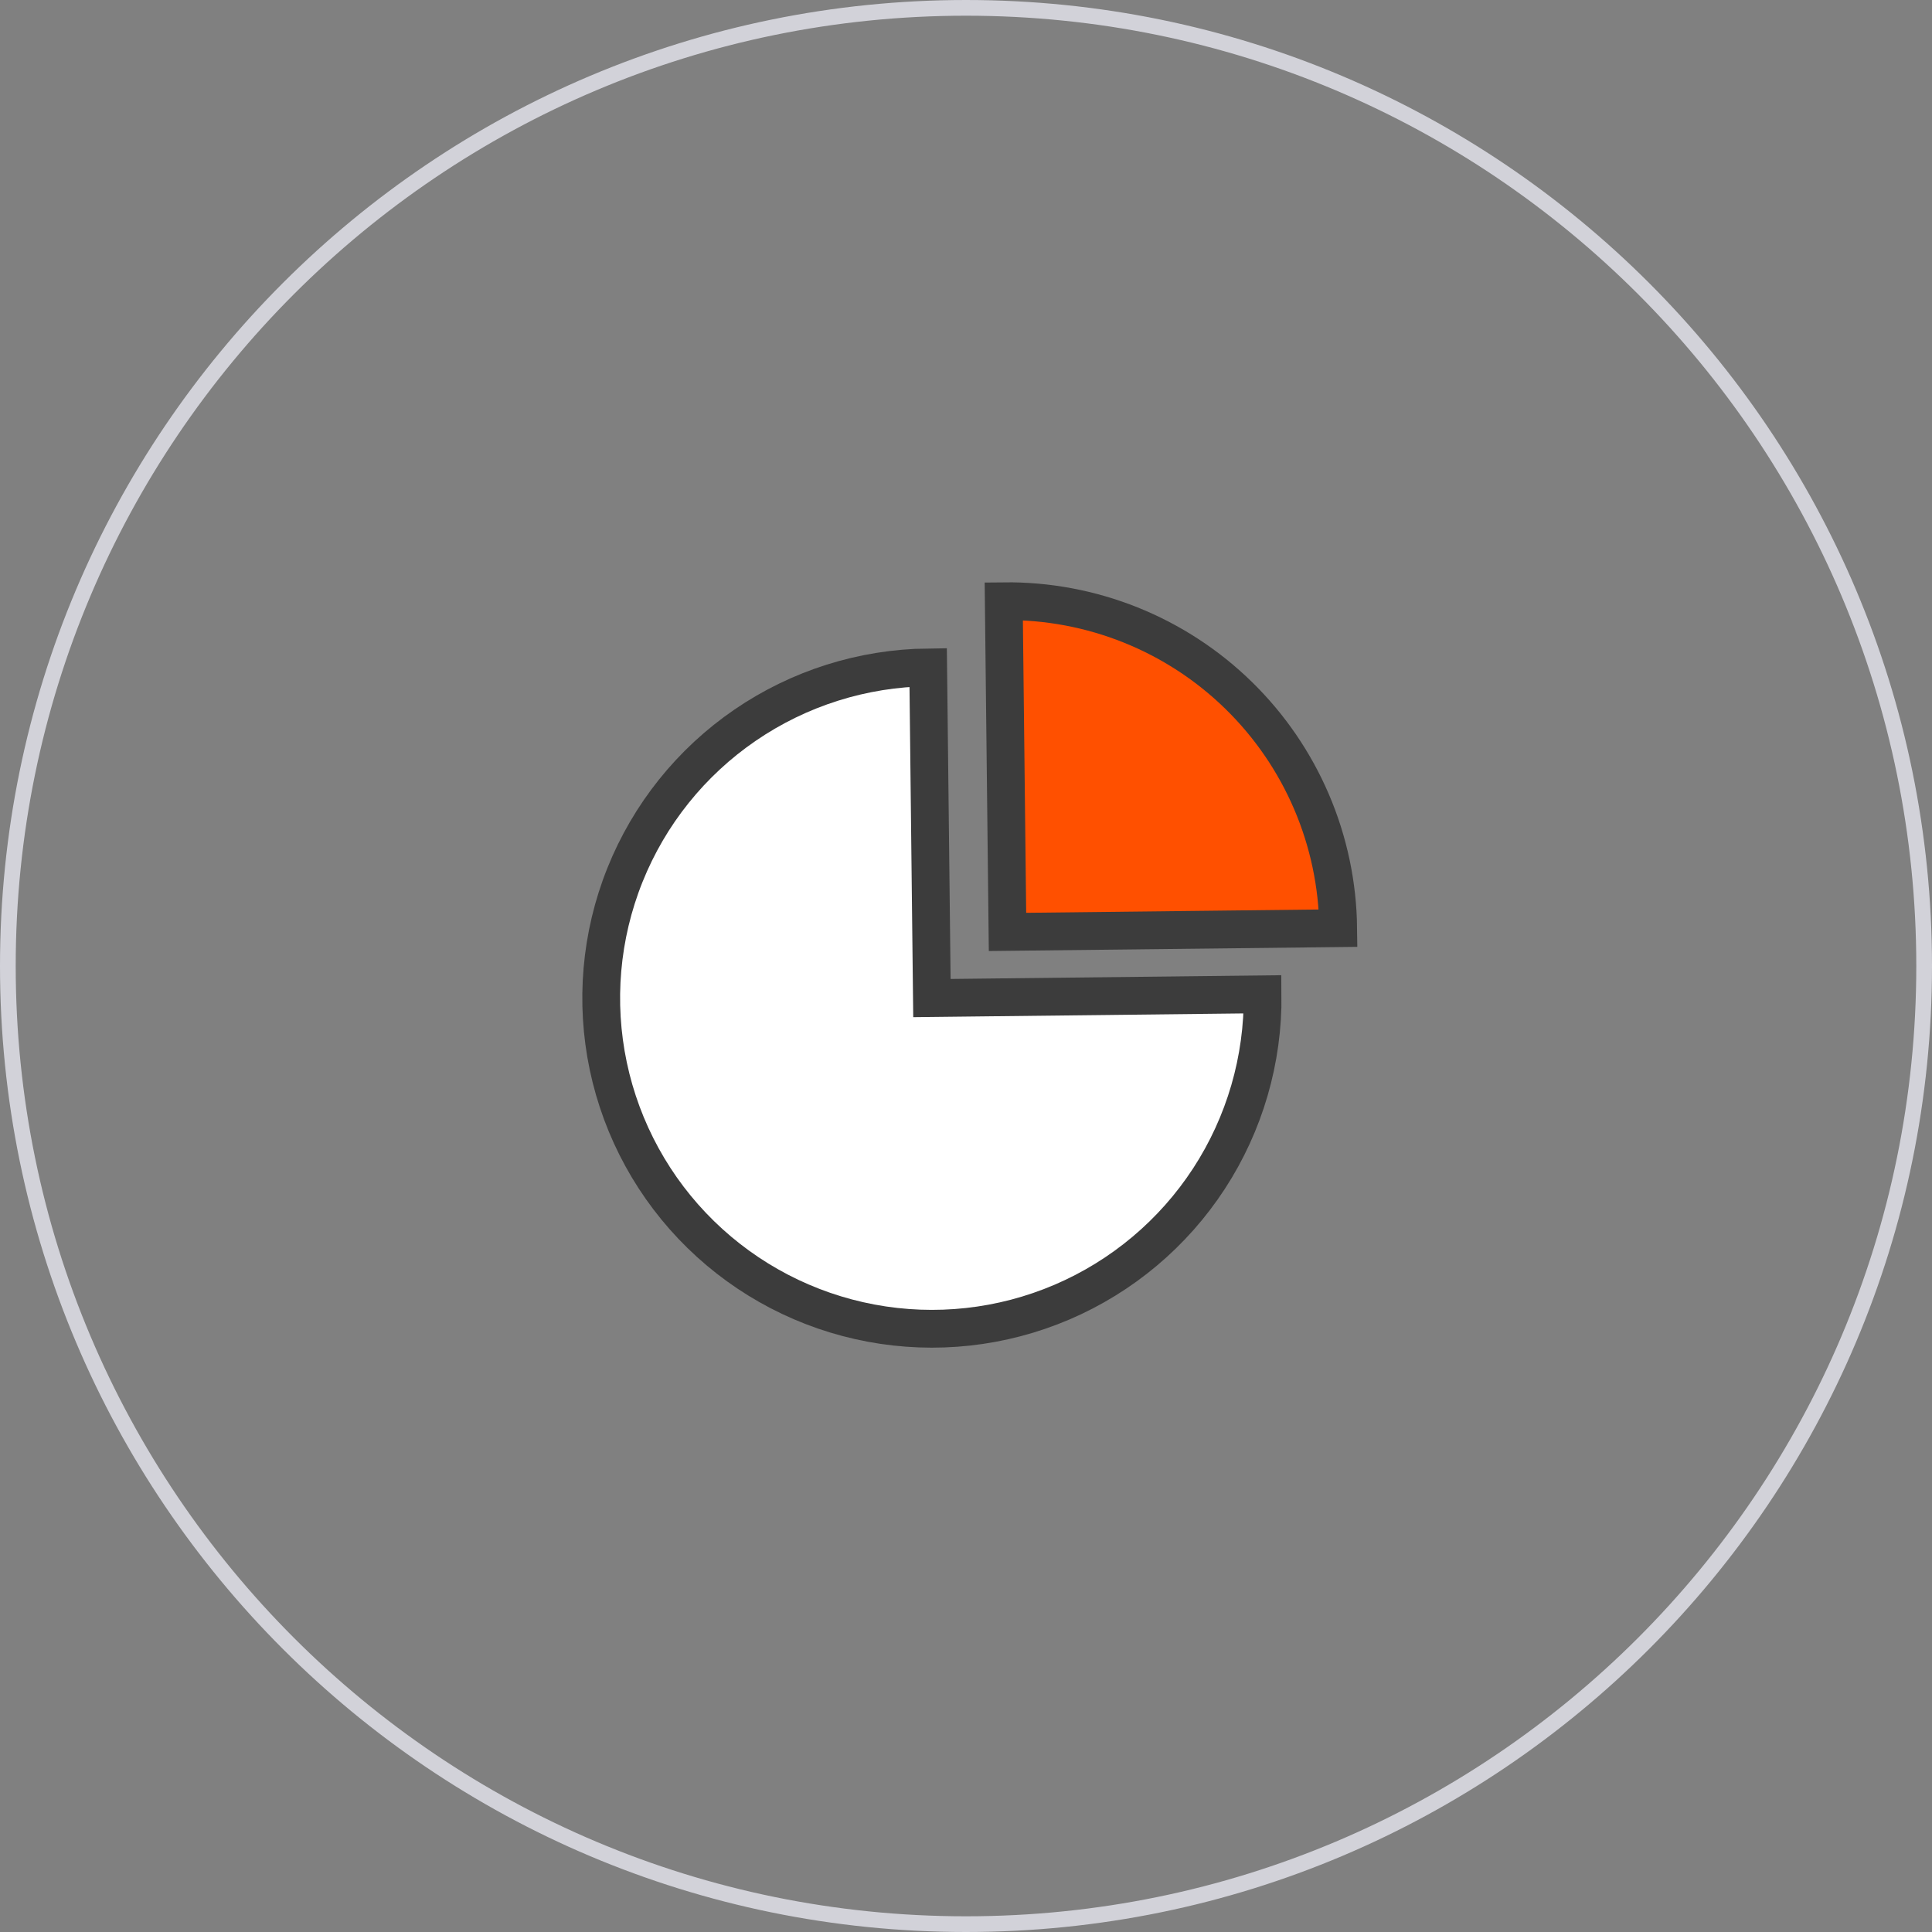
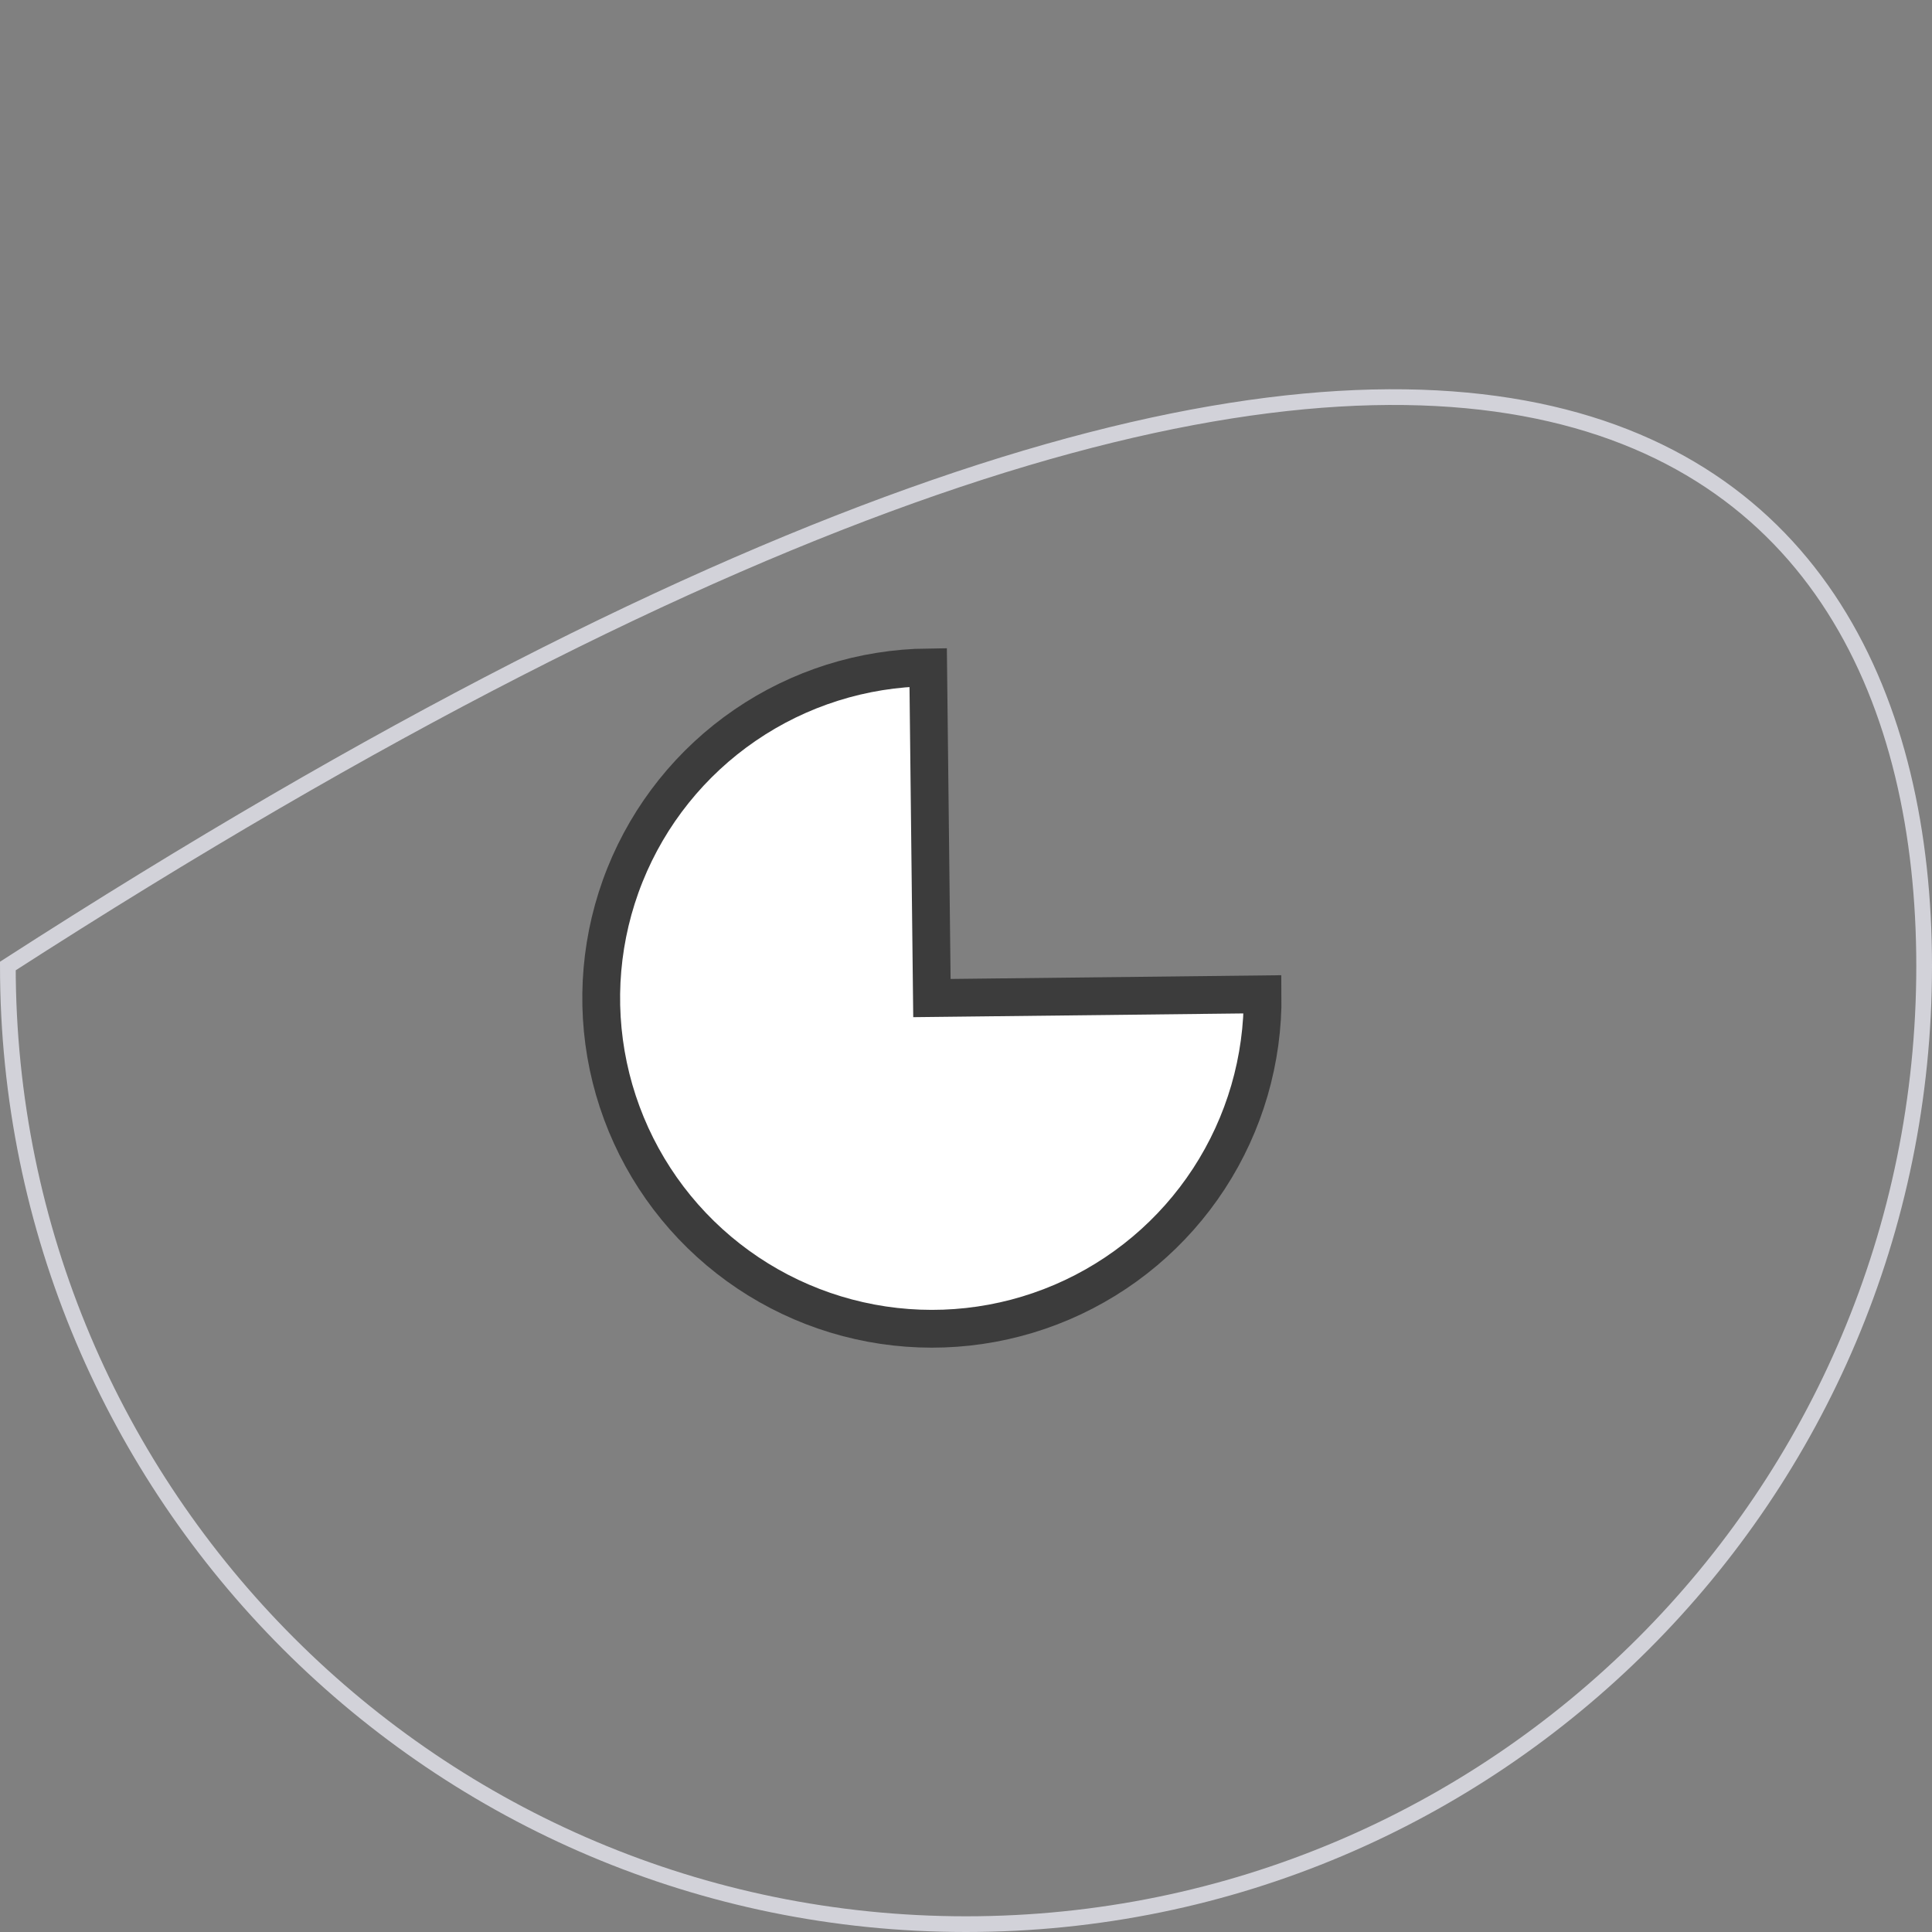
<svg xmlns="http://www.w3.org/2000/svg" width="123" height="123" viewBox="0 0 123 123" fill="none">
  <rect x="0" y="0" width="123" height="123" fill="#808080" stroke="none" />
-   <path d="M0.5 61.5C0.5 27.811 27.811 0.5 61.5 0.5C95.189 0.5 122.5 27.811 122.5 61.5C122.5 95.189 95.189 122.5 61.5 122.5C27.811 122.5 0.5 95.189 0.5 61.5Z" stroke="#D2D2D9" />
+   <path d="M0.5 61.5C95.189 0.5 122.5 27.811 122.5 61.5C122.5 95.189 95.189 122.5 61.5 122.5C27.811 122.5 0.5 95.189 0.5 61.5Z" stroke="#D2D2D9" />
  <path d="M59.092 42.488C54.928 42.535 50.872 43.815 47.436 46.168C43.999 48.52 41.338 51.839 39.788 55.704C38.238 59.569 37.869 63.807 38.727 67.881C39.586 71.956 41.633 75.685 44.611 78.596C47.589 81.507 51.362 83.47 55.456 84.236C59.549 85.002 63.777 84.538 67.606 82.901C71.435 81.264 74.693 78.528 76.967 75.04C79.241 71.552 80.43 67.467 80.383 63.303L59.33 63.541L59.092 42.488Z" fill="white" stroke="#3C3C3C" stroke-width="2.406" />
-   <path d="M63.905 38.277C66.669 38.245 69.413 38.759 71.98 39.788C74.546 40.818 76.884 42.342 78.861 44.275C80.838 46.208 82.415 48.511 83.502 51.054C84.589 53.596 85.164 56.328 85.196 59.092L64.142 59.33L63.905 38.277Z" fill="#FF5000" stroke="#3C3C3C" stroke-width="2.406" />
</svg>